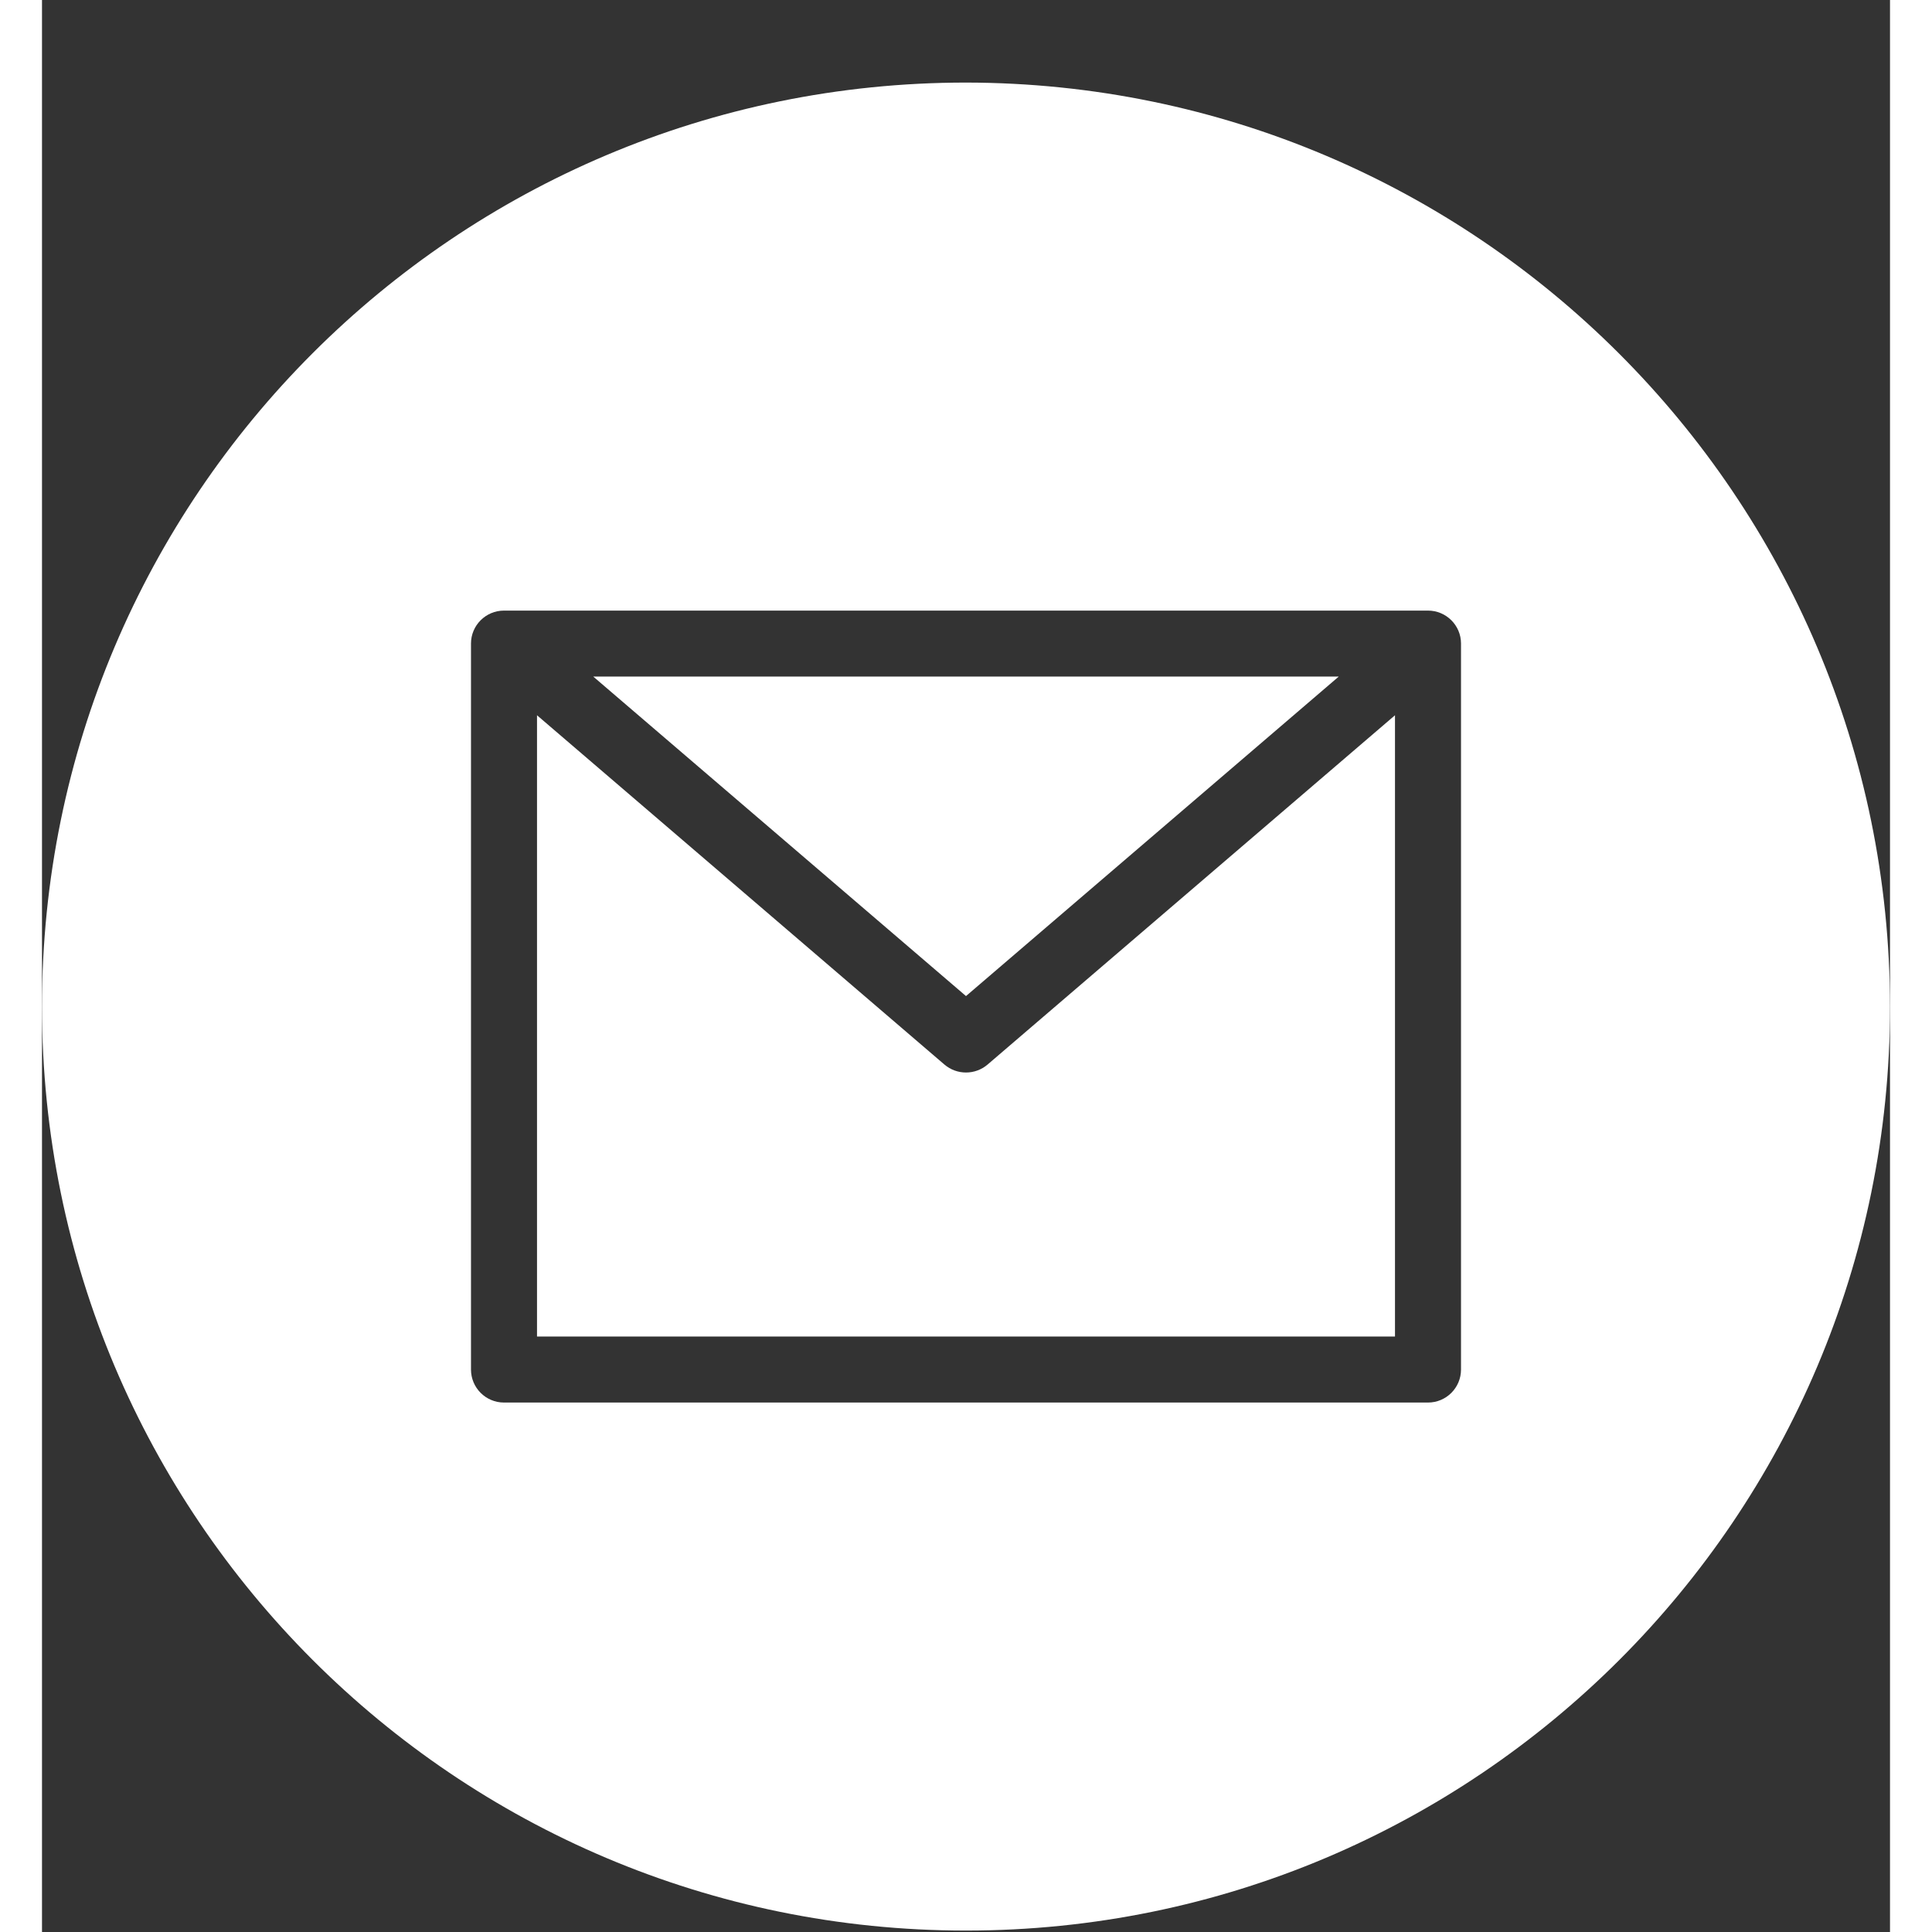
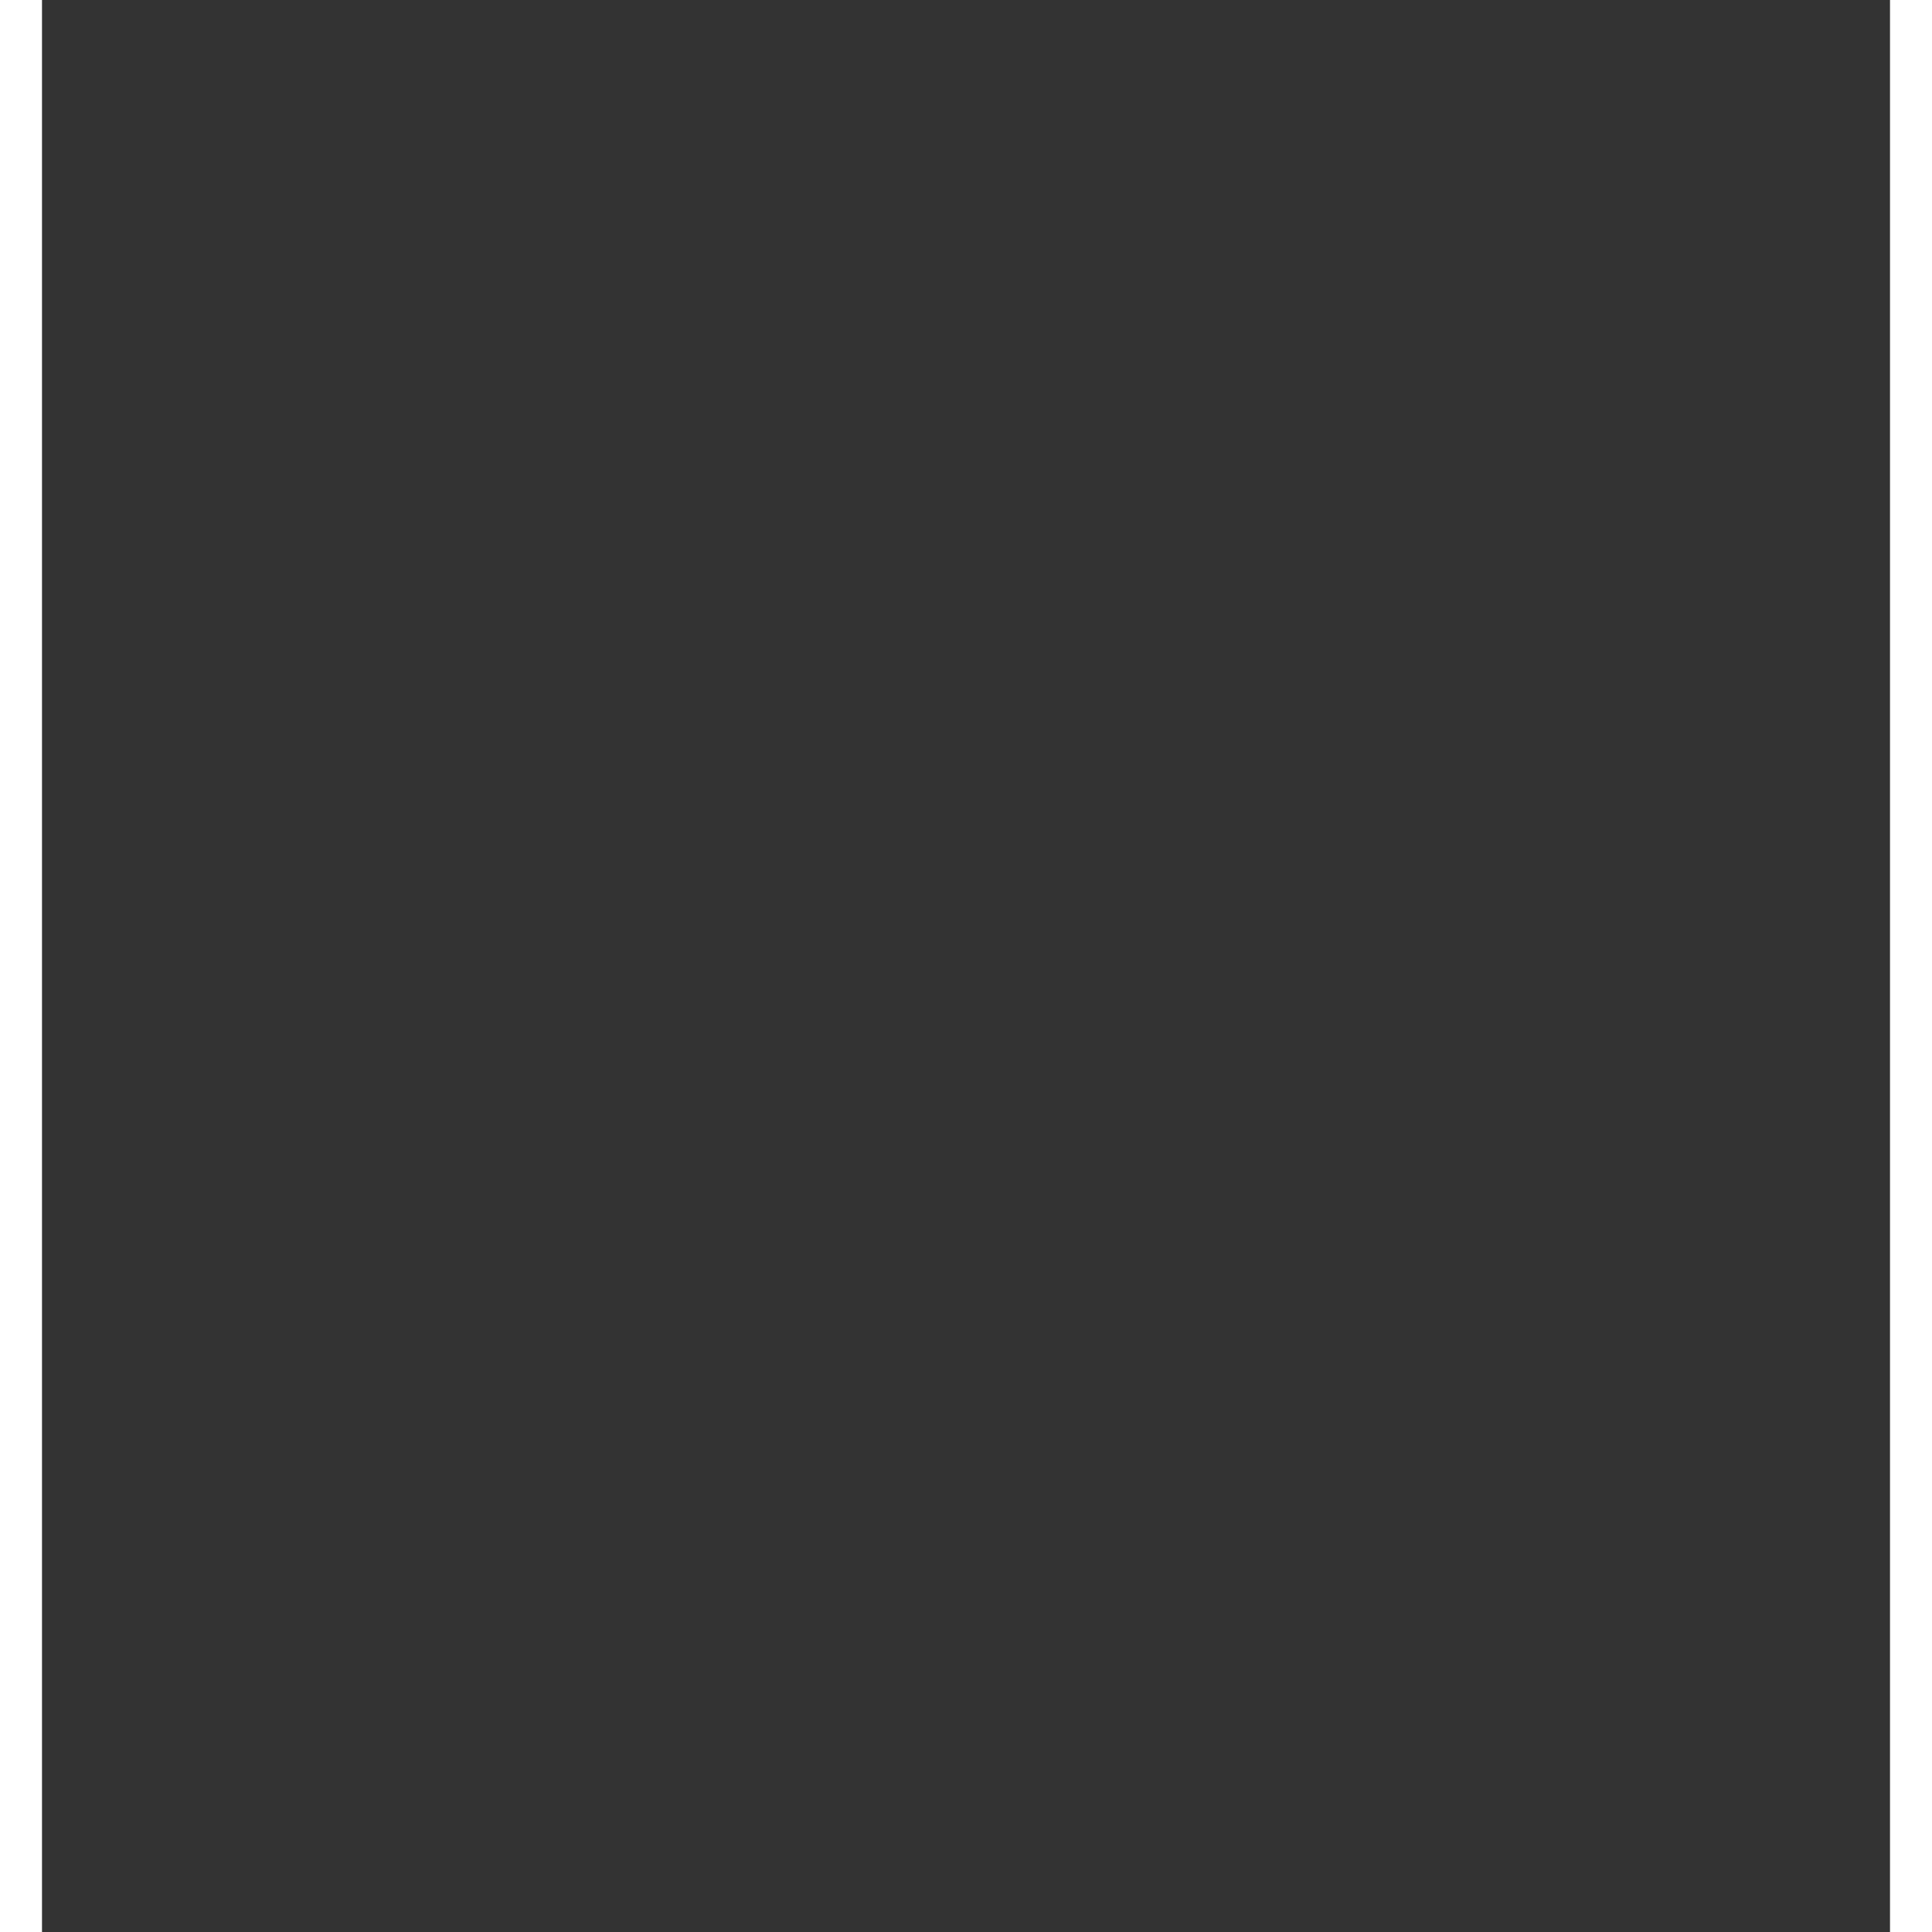
<svg xmlns="http://www.w3.org/2000/svg" width="24" height="24" viewBox="0 0 22 23" fill="none" aria-label="E-mail icon">
  <rect x="0" y="0" width="22" height="23" fill="#333333" stroke="none" />
  <g clip-path="url(#clip0)">
-     <path d="M15.438 8.054H6.562L11 11.858L15.438 8.054Z" fill="white" />
-     <path d="M11 12.768C10.906 12.768 10.816 12.735 10.744 12.674L5.893 8.515V15.911H16.107V8.515L11.256 12.674C11.184 12.735 11.094 12.768 11 12.768Z" fill="white" />
-     <path d="M11 0.983C4.925 0.983 0 5.908 0 11.983C0 18.058 4.925 22.983 11 22.983C17.075 22.983 22 18.058 22 11.983C21.993 5.911 17.072 0.99 11 0.983ZM16.893 16.304C16.893 16.521 16.717 16.697 16.5 16.697H5.5C5.283 16.697 5.107 16.521 5.107 16.304V7.661C5.107 7.445 5.283 7.269 5.5 7.269H16.5C16.717 7.269 16.893 7.445 16.893 7.661V16.304Z" fill="white" />
+     <path d="M11 0.983C4.925 0.983 0 5.908 0 11.983C0 18.058 4.925 22.983 11 22.983C17.075 22.983 22 18.058 22 11.983C21.993 5.911 17.072 0.99 11 0.983ZM16.893 16.304C16.893 16.521 16.717 16.697 16.5 16.697H5.5C5.283 16.697 5.107 16.521 5.107 16.304V7.661C5.107 7.445 5.283 7.269 5.5 7.269H16.5V16.304Z" fill="white" />
  </g>
  <defs>
    <clipPath id="clip0">
-       <rect width="22" height="22" fill="white" transform="translate(0 0.983)" />
-     </clipPath>
+       </clipPath>
  </defs>
</svg>